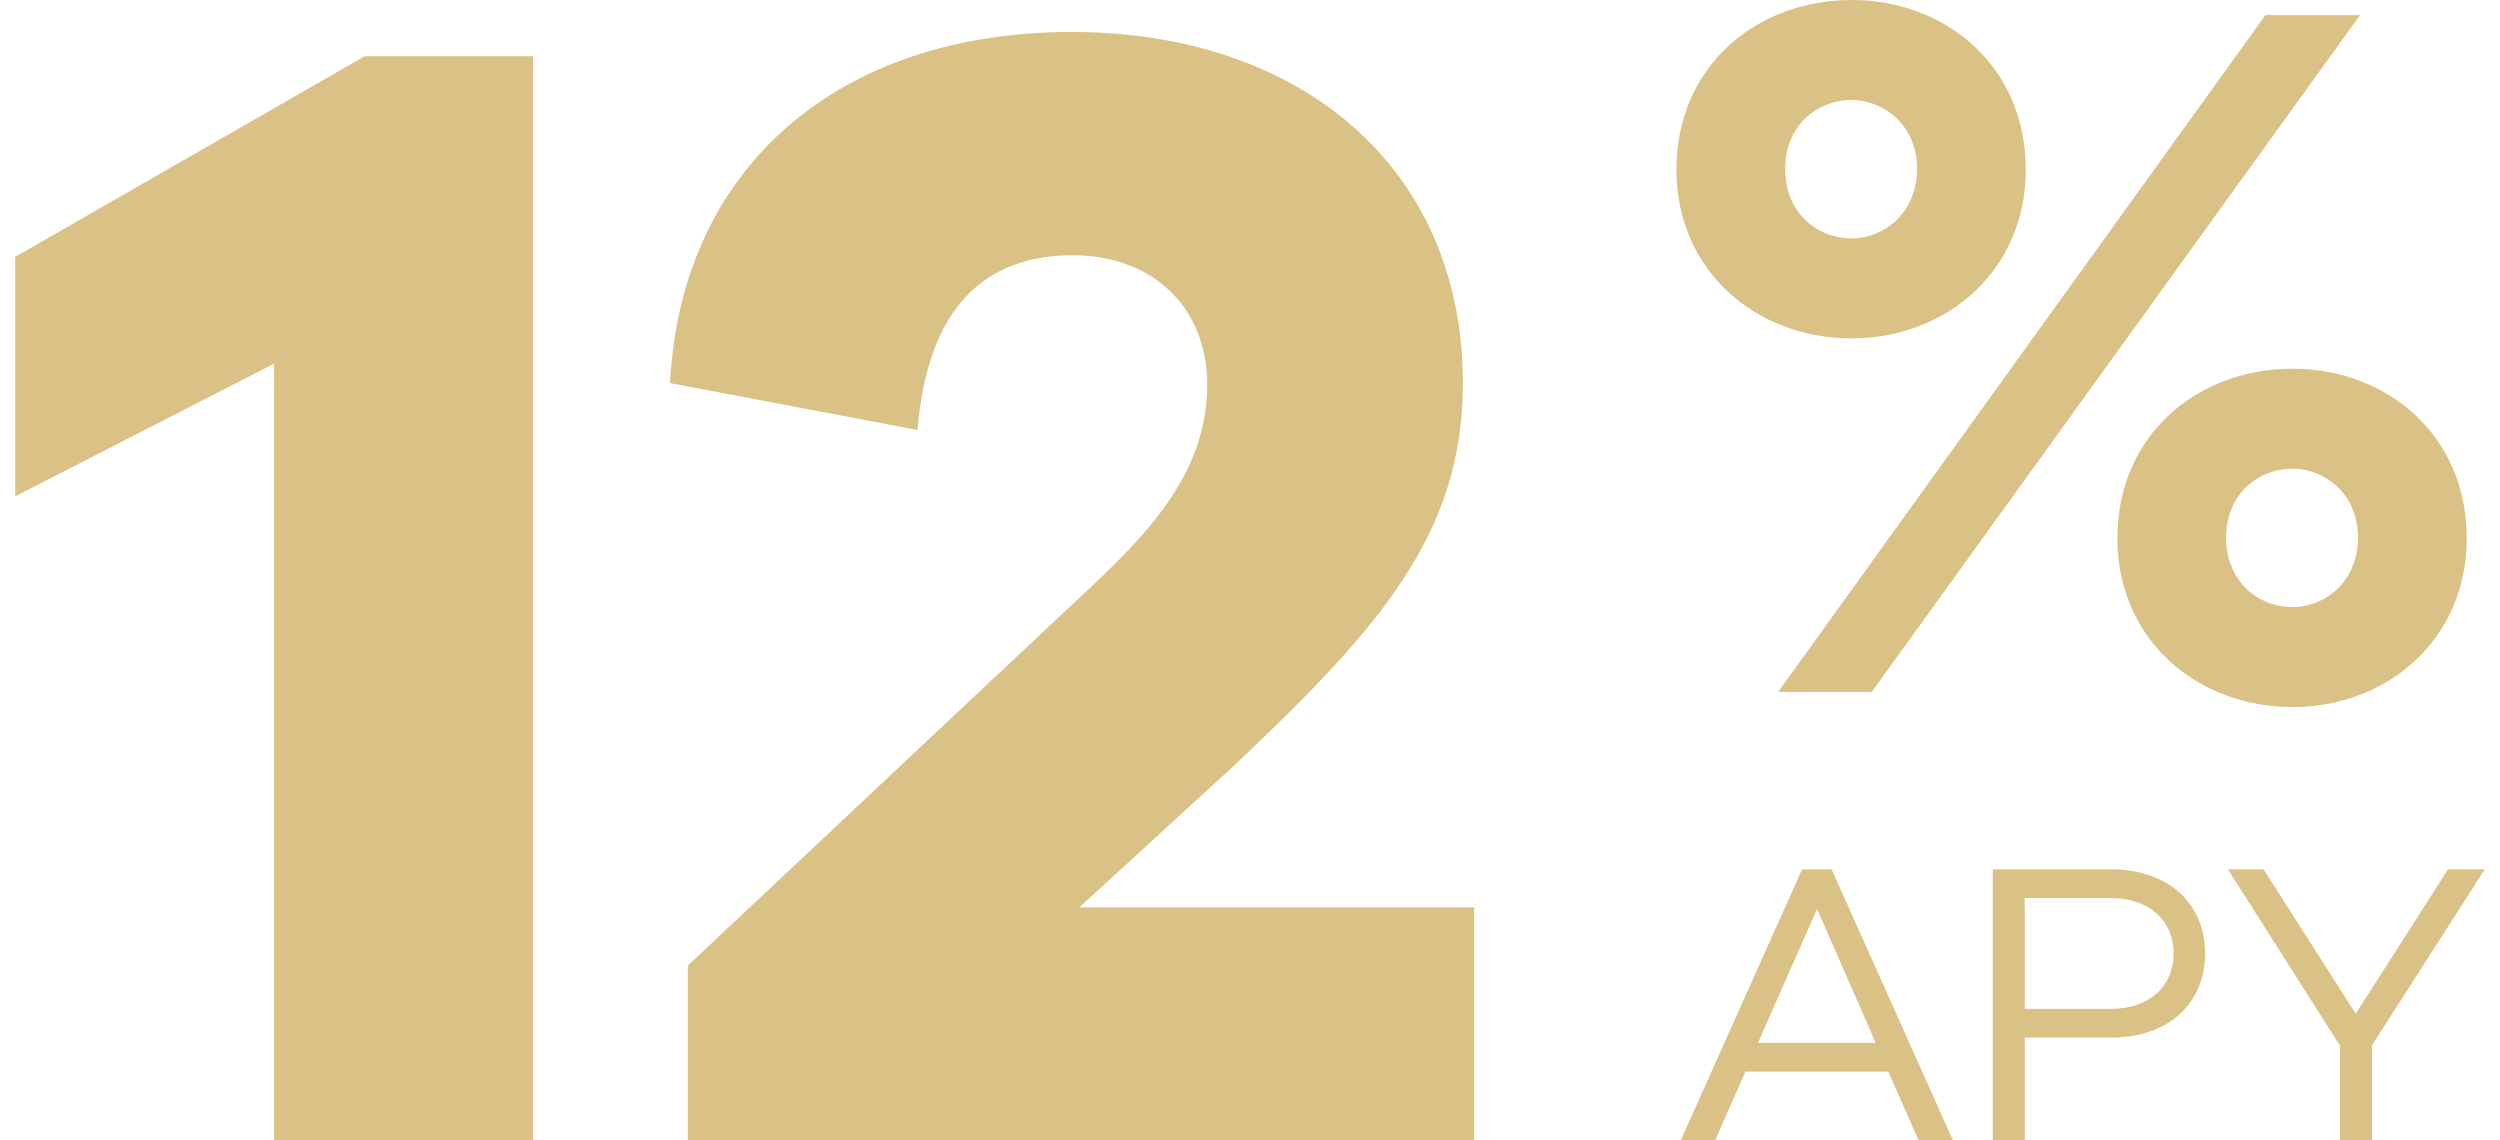
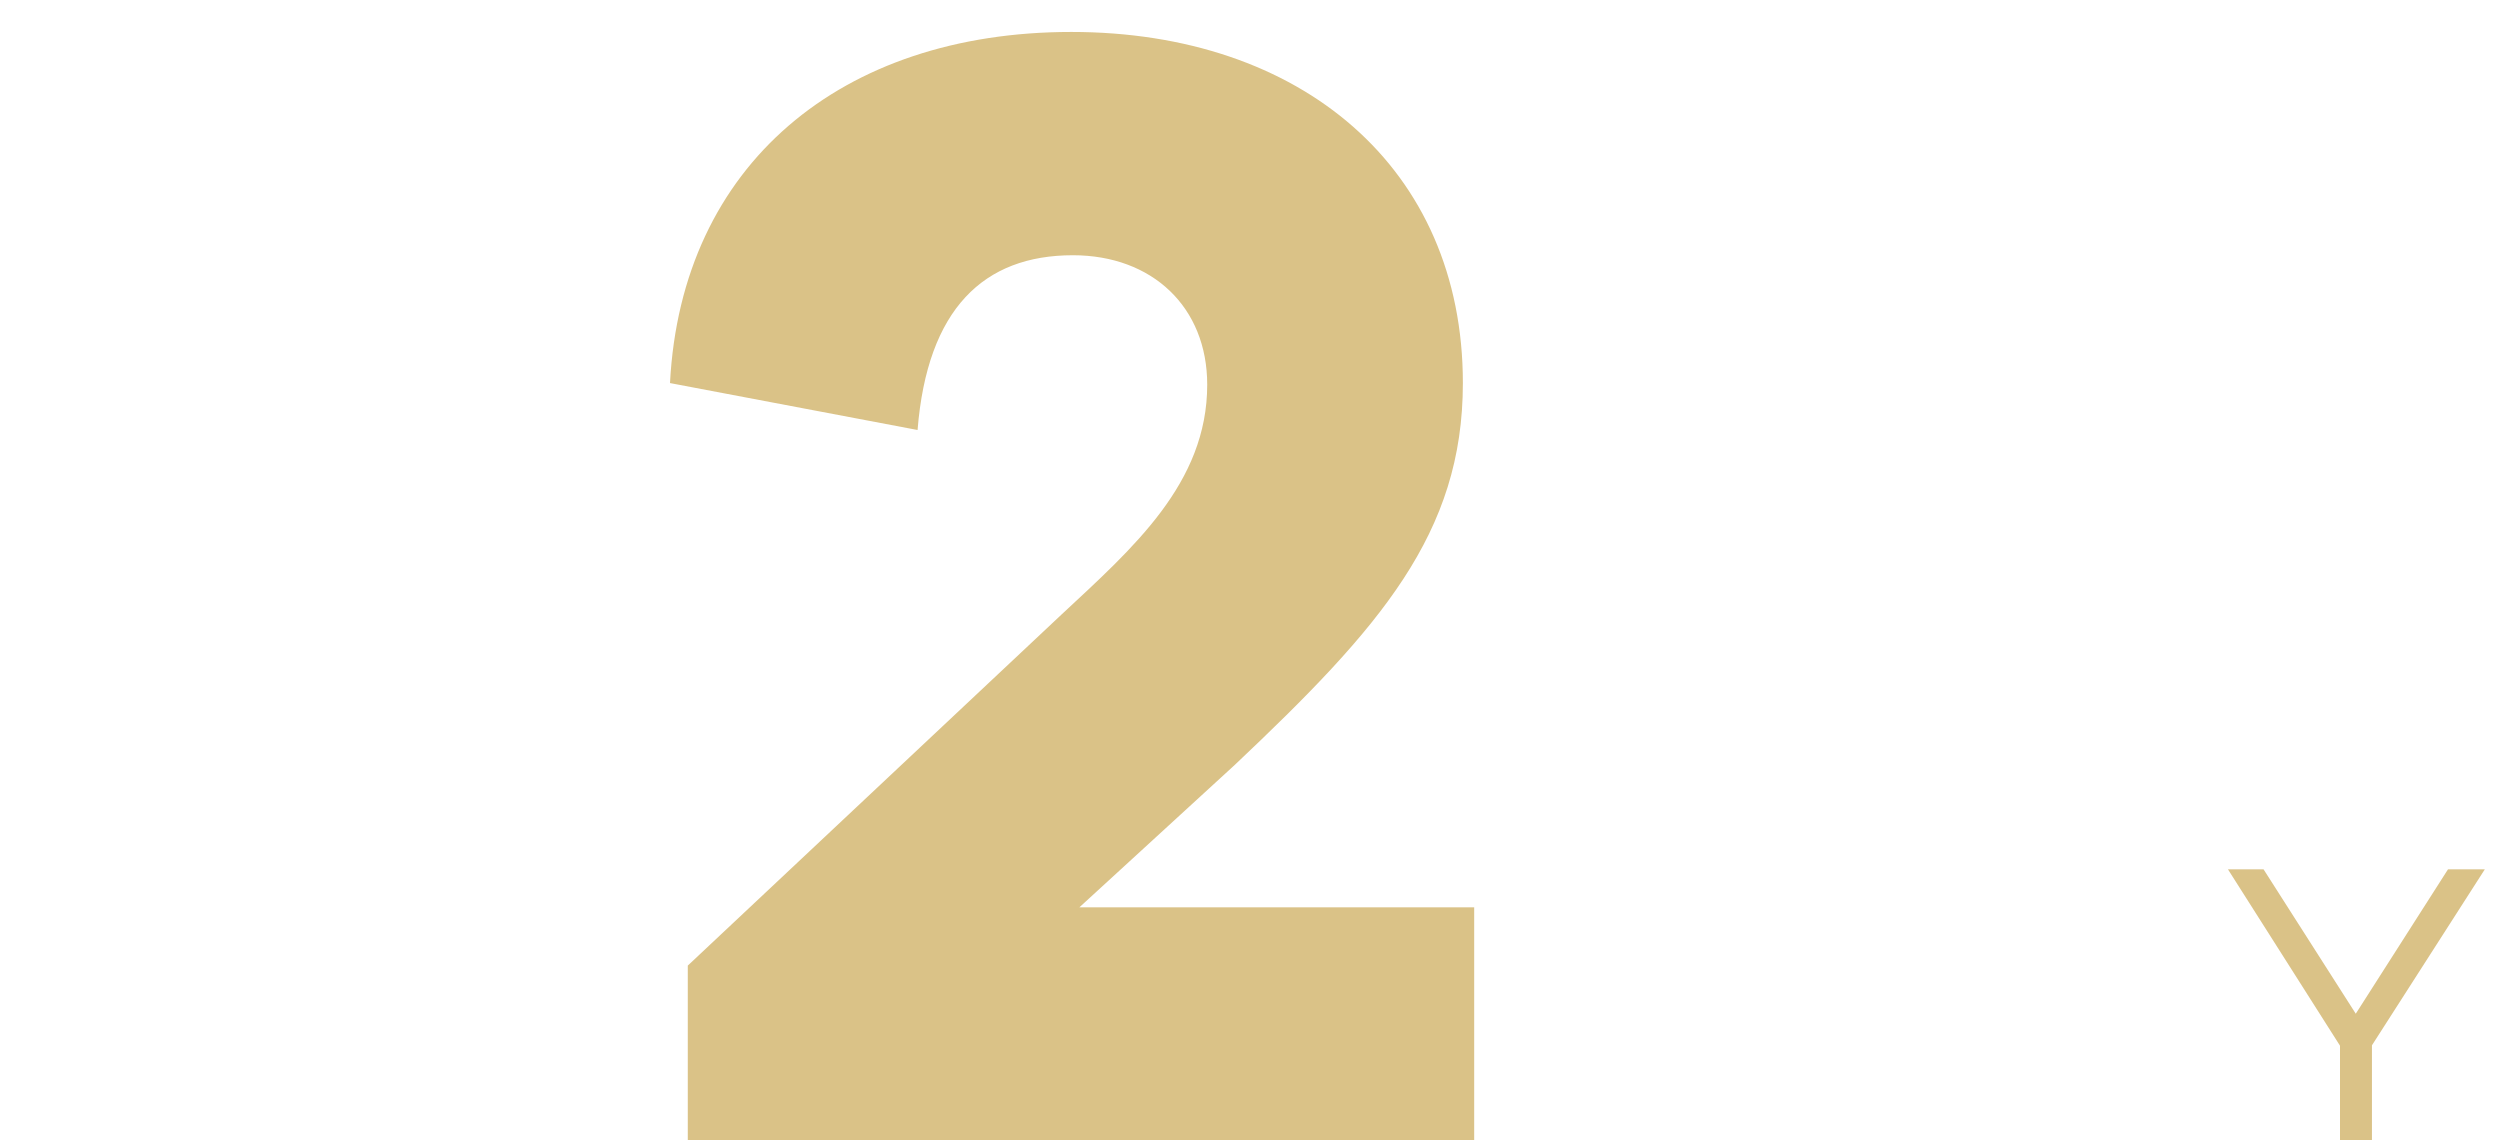
<svg xmlns="http://www.w3.org/2000/svg" width="114" height="52" viewBox="0 0 114 52" fill="none">
  <path d="M67.223 41.375V52H31.363V44.031L48.408 28.02C51.654 24.994 55.049 22.043 55.049 17.542C55.049 14 52.54 11.639 48.924 11.639C44.866 11.639 42.284 14.074 41.841 19.608L30.552 17.468C31.068 7.507 38.373 1.457 48.851 1.457C59.328 1.457 66.707 7.655 66.707 17.468C66.707 24.33 62.944 28.61 56.303 34.882L49.219 41.375H67.223Z" fill="#DAC287" />
-   <path d="M24.304 2.563V52H12.499V16.582L0.693 22.633V11.713L16.631 2.563H24.304Z" fill="#DAC287" />
-   <path d="M84.434 0C88.703 0 92.376 2.994 92.376 7.738C92.376 12.391 88.703 15.431 84.434 15.431C80.119 15.431 76.446 12.391 76.446 7.738C76.446 2.994 80.119 0 84.434 0ZM81.083 31.552L103.302 0.691H107.617L85.352 31.552H81.083ZM84.434 4.56C82.873 4.56 81.404 5.712 81.404 7.692C81.404 9.719 82.873 10.871 84.434 10.871C85.903 10.871 87.418 9.719 87.418 7.692C87.418 5.712 85.903 4.56 84.434 4.56ZM104.541 16.813C108.811 16.813 112.483 19.807 112.483 24.551C112.483 29.203 108.811 32.243 104.541 32.243C100.226 32.243 96.553 29.203 96.553 24.551C96.553 19.807 100.226 16.813 104.541 16.813ZM104.541 21.373C102.98 21.373 101.511 22.524 101.511 24.505C101.511 26.532 102.98 27.683 104.541 27.683C106.01 27.683 107.525 26.532 107.525 24.505C107.525 22.524 106.01 21.373 104.541 21.373Z" fill="#DAC287" />
  <path d="M108.161 47.665V52H106.704V47.684L101.594 39.641H103.218L107.423 46.226L111.629 39.641H113.308L108.161 47.665Z" fill="#DAC287" />
-   <path d="M90.87 39.641H96.257C98.894 39.641 100.554 41.209 100.554 43.478C100.554 45.747 98.894 47.315 96.257 47.315H92.327V52H90.87V39.641ZM92.327 46.005H96.257C98.027 46.005 99.116 44.953 99.116 43.478C99.116 42.002 98.027 40.951 96.257 40.951H92.327V46.005Z" fill="#DAC287" />
-   <path d="M89.056 52H87.488L86.104 48.864H79.593L78.209 52H76.641L82.175 39.641H83.522L89.056 52ZM85.532 47.554L82.858 41.449L80.164 47.554H85.532Z" fill="#DAC287" />
</svg>